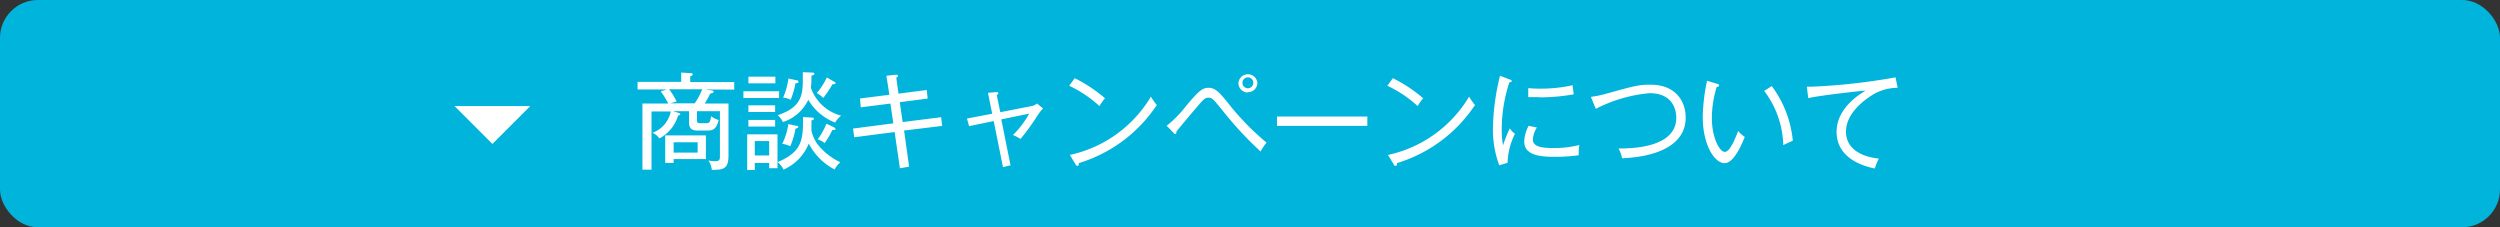
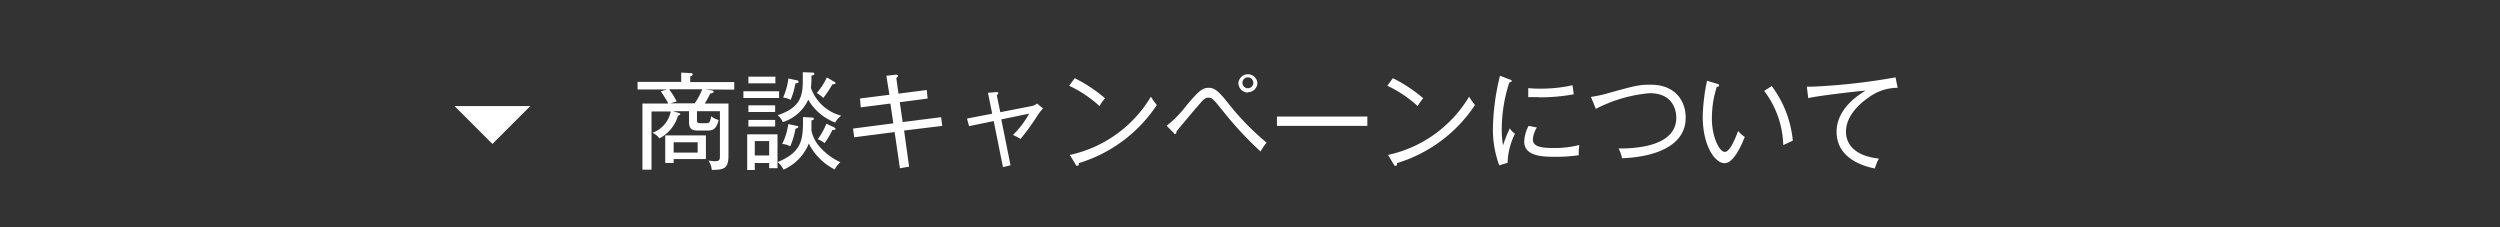
<svg xmlns="http://www.w3.org/2000/svg" width="330" height="30">
  <rect width="100%" height="100%" fill="#333333" stroke="none" />
  <g data-name="レイヤー 2">
-     <rect width="330" height="30" rx="5" fill="#00b4dc" />
    <path d="M93.11 11.81l.78.11c.09 0 .31.06.31.2s-.29.21-.45.23c-.25.54-.61 1.13-.72 1.32h3.13v6.88c0 1.83-.75 1.85-2.2 1.88a2.75 2.75 0 00-.44-1.24 5.37 5.37 0 00.89.09c.6 0 .62-.27.62-.66v-5.94H92v1.13c0 .44.15.45.49.45h.76c.26 0 .52 0 .61-.92a3 3 0 001 .5c-.3 1.25-.8 1.39-1.46 1.39h-1.23c-.73 0-1.22-.13-1.22-1.11v-1.44h-2.1l.69.21c.19.06.26.1.26.18s-.18.18-.3.2a5 5 0 01-2.46 3 2.14 2.14 0 00-.92-.74 3.76 3.76 0 002.42-2.82H86v7.69h-1.2v-8.73h3.41a10.22 10.22 0 00-1-1.61l.81-.25h-3.86v-1h5.76V9.58l1.19.07c.14 0 .32 0 .32.17s-.18.21-.32.25v.76h5.81v1zM88.92 21v.51h-1.11v-3.64h5.37V21zm-.6-9.22a10.28 10.28 0 011 1.61l-.83.25h3.21a9.57 9.57 0 001-1.86zm3.77 7h-3.17v1.36h3.17zm6.04-5.84v-.89h4.71v.89zm3.4 9.26v-.68h-1.9v.92h-1v-4.71h4v4.47zM98.79 11v-.88h3.56V11zm0 3.78v-.88h3.53v.88zm0 1.92v-.87h3.53v.87zm2.74 1.92h-1.9v1.9h1.9zm8.69-2.45a7.06 7.06 0 01-3.53-3 5.55 5.55 0 01-3.35 2.94 2.93 2.93 0 00-.68-.91c3.06-1 3.31-2.62 3.31-4.6V9.53l1.25.05c.15 0 .27 0 .27.16s-.1.15-.38.25c0 .57 0 1-.07 1.61a5.78 5.78 0 004 3.67 3 3 0 00-.82.94zm-.06 6.19a7.84 7.84 0 01-3.4-3.41 6.36 6.36 0 01-3.33 3.44 3.5 3.5 0 00-.77-1C106 20 106 18.29 106 15.45l1.18.07c.07 0 .25 0 .25.15s-.11.16-.32.23v1.34a4.81 4.81 0 00.82 1.82 8.43 8.43 0 003 2.36 3 3 0 00-.77.98zM105 17a9.9 9.9 0 01-.69 2.31 2.72 2.72 0 00-1.06-.31 8.57 8.57 0 00.81-2.62l1.09.23c.15 0 .24.08.24.15s-.21.18-.39.24zm0-6a10.9 10.9 0 01-.63 2.18 2.62 2.62 0 00-1-.3 9.11 9.11 0 00.7-2.52l1.08.24c.11 0 .24 0 .24.21s-.07.1-.33.19zm5.09.12a.51.51 0 01-.21 0 13.49 13.49 0 01-1.21 1.81 3.66 3.66 0 00-.86-.65 8.53 8.53 0 001.33-2.06l1 .58c.08 0 .14.09.14.18s0 .09-.13.09zm-.24 6.08a9.94 9.94 0 01-1 1.69 3.1 3.1 0 00-.91-.5 9.14 9.14 0 001.14-2.06l1 .47c.07.05.21.12.21.24s-.29.12-.38.11zm9.49.03L120 22l-1.21.21-.7-4.78-5.33.69-.16-1.15 5.32-.69-.39-2.61-3.91.5-.1-1.17 3.88-.49L117 10l1.24-.14c.08 0 .29 0 .29.14s-.06.16-.22.28l.29 2.08 3.73-.48.12 1.13-3.68.48.38 2.62 5.08-.64.14 1.15zM137 15.17a29.66 29.66 0 01-2.29 3.17 7.09 7.09 0 00-1-.52 12.08 12.08 0 002.14-2.82l-3.68.76 1.22 6.06-1 .24-1.22-6.08-3.25.67-.28-1 3.33-.64-.56-2.76 1.08-.09c.13 0 .28 0 .28.14s-.06.16-.2.25l.47 2.26 4.09-.8a1.55 1.55 0 00.75-.35l.8.65a7.07 7.07 0 00-.68.86zm8.13-1.17a16 16 0 00-4-2.68l.73-1a19.27 19.27 0 014 2.65 7.1 7.1 0 00-.73 1.03zm-2.73 7.56c0 .24 0 .32-.2.32s-.18-.1-.22-.17l-.76-1.26a16.54 16.54 0 0010.7-7.69 7.81 7.81 0 00.78 1.1 18.93 18.93 0 01-10.3 7.67zm24-1.56a46.35 46.35 0 01-4.78-5.11c-1.44-1.78-1.59-2-2.1-2s-.77.37-1.5 1.21-2.38 2.81-2.73 3.26c0 .14 0 .32-.17.32s-.12-.05-.2-.14l-.92-.94a14.6 14.6 0 002.55-2.6c1.64-1.95 2.13-2.41 3-2.41s1.42.57 2.87 2.41a34.56 34.56 0 004.77 4.83 6.28 6.28 0 00-.79 1.17zm-1.68-7.79a1.25 1.25 0 01-1.25-1.26 1.26 1.26 0 012.51 0 1.25 1.25 0 01-1.26 1.22zm0-2a.72.72 0 000 1.44.72.72 0 100-1.44zm3.84 6.4v-1.23h11.93v1.23zM187.13 14a16 16 0 00-4-2.68l.73-1a19.27 19.27 0 014 2.65 7.1 7.1 0 00-.73 1.03zm-2.73 7.56c0 .24 0 .32-.2.32s-.18-.1-.22-.17l-.76-1.26a16.54 16.54 0 0010.7-7.69 7.81 7.81 0 00.78 1.1 18.93 18.93 0 01-10.3 7.67zm14.6-.07l-1.1.33a13.6 13.6 0 01-.83-5.07A30.78 30.78 0 01198 10l1.26.48c.23.08.3.14.3.21s-.17.17-.33.2a20 20 0 00-1 6.15 12.36 12.36 0 00.17 2.15 17.29 17.29 0 01.9-2.25 2.16 2.16 0 00.68.71 9.21 9.21 0 00-.98 3.84zm9.39-1a22 22 0 01-3.25.21c-1.74 0-3.94-.17-3.94-2a4.69 4.69 0 01.58-2.09l1.09.22a3.25 3.25 0 00-.53 1.59c0 .89 1 1.12 2.71 1.12a13.38 13.38 0 003.42-.4 8.28 8.28 0 00-.08 1.38zm-5.26-7.67h-1.4v-1.19a12.15 12.15 0 001.42.07 19.13 19.13 0 004.43-.45c0 .11.11.84.15 1.2a25.18 25.18 0 01-4.6.4zm10.98 8.07a4.38 4.38 0 00-.46-1.29c1.69 0 7.62-.07 7.62-4.07 0-.57-.16-3.23-3.52-3.23a19 19 0 00-7.1 2.07l-.65-1.58a15.63 15.63 0 001.8-.36c4.09-1.14 4.53-1.25 6.09-1.25 3.26 0 4.62 2.16 4.62 4.33.03 3.41-3.39 5.17-8.4 5.38zm13.54.65c-1.29 0-2.89-2.32-2.89-6.16a25.08 25.08 0 01.57-4.72l1.29.39c.19.06.3.09.3.23s-.2.19-.31.19a13.79 13.79 0 00-.64 4.19c0 2.45 1 4.39 1.7 4.39s1.38-1.78 1.77-2.76a3.65 3.65 0 00.87.78c-.31.78-1.39 3.47-2.66 3.47zm7.74-2.39a12.29 12.29 0 00-2.52-7.15l1-.64a14.25 14.25 0 012.78 7.21zm11.28-6.29c-.74.5-3 2.18-3 4.52 0 1.8 1.35 3.24 4.34 3.55a6.92 6.92 0 00-.53 1.31c-2.57-.51-5.05-1.91-5.05-4.84 0-1.84 1.08-3.8 3.83-5.44-.35 0-6.43.68-7.57 1l-.19-1.52h.71a81.14 81.14 0 0011-1.23l.28 1.38a6.42 6.42 0 00-3.82 1.27zM60 14h10l-5 5-5-5z" fill="#fff" />
  </g>
</svg>